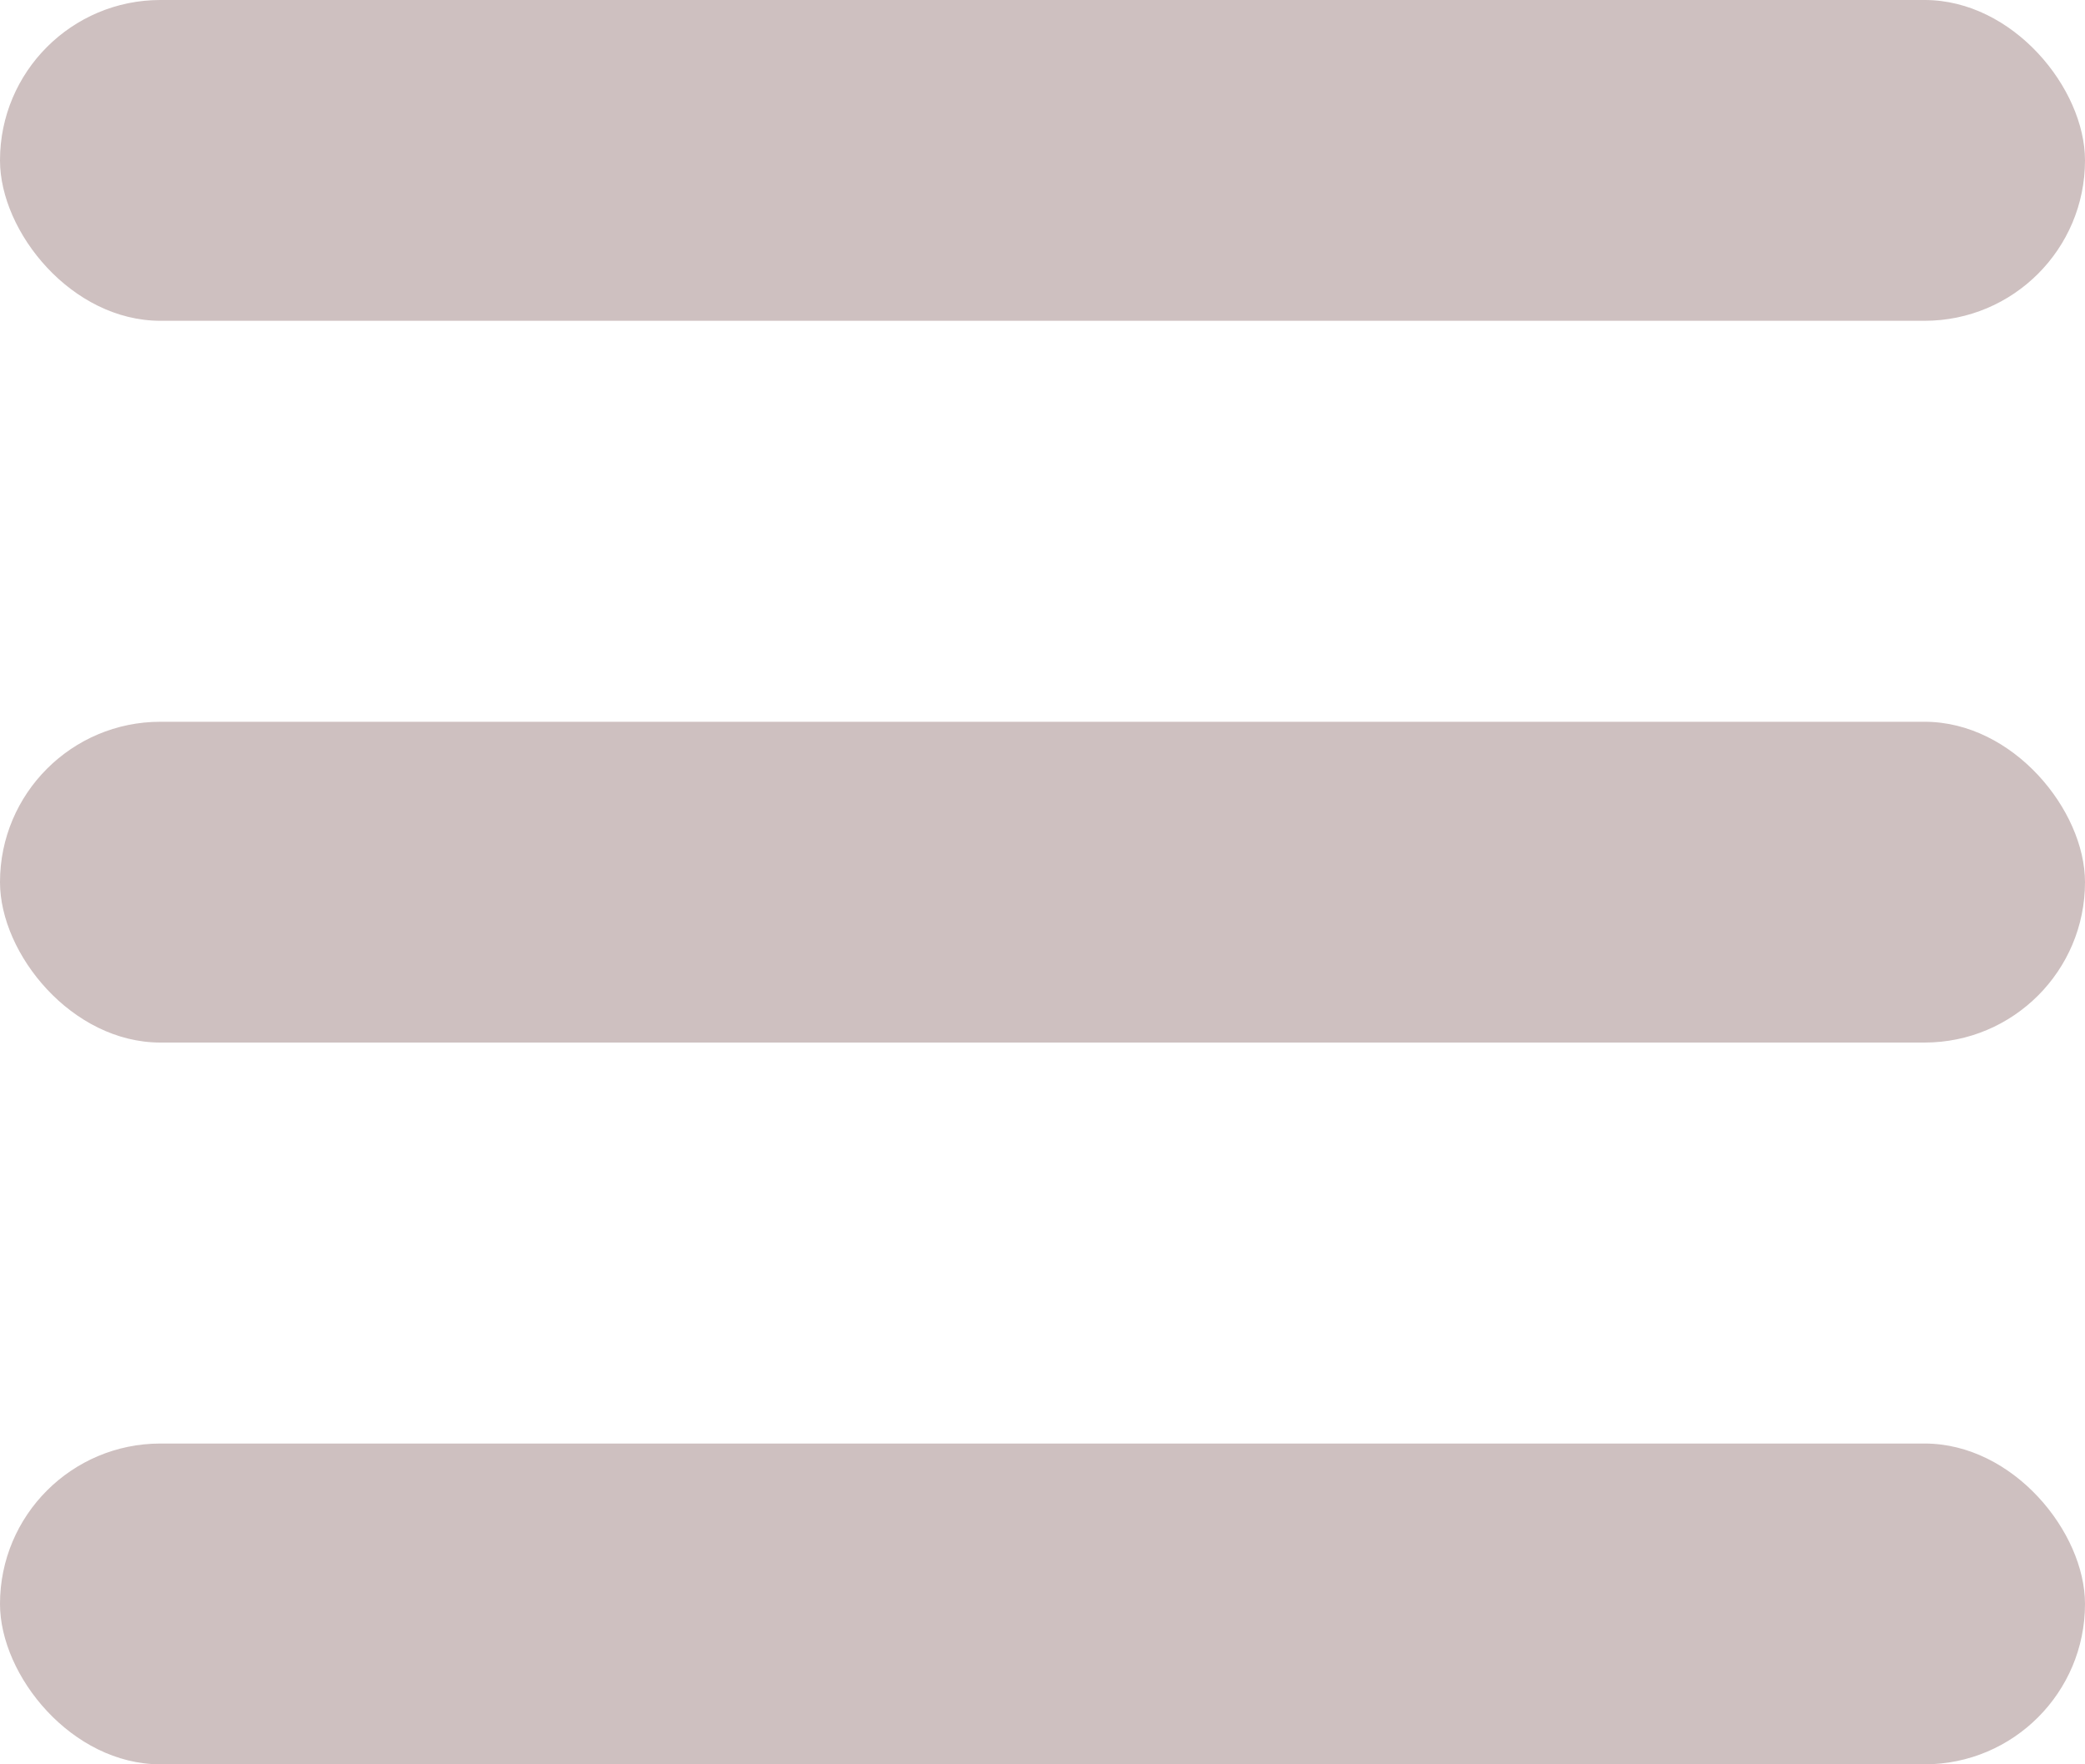
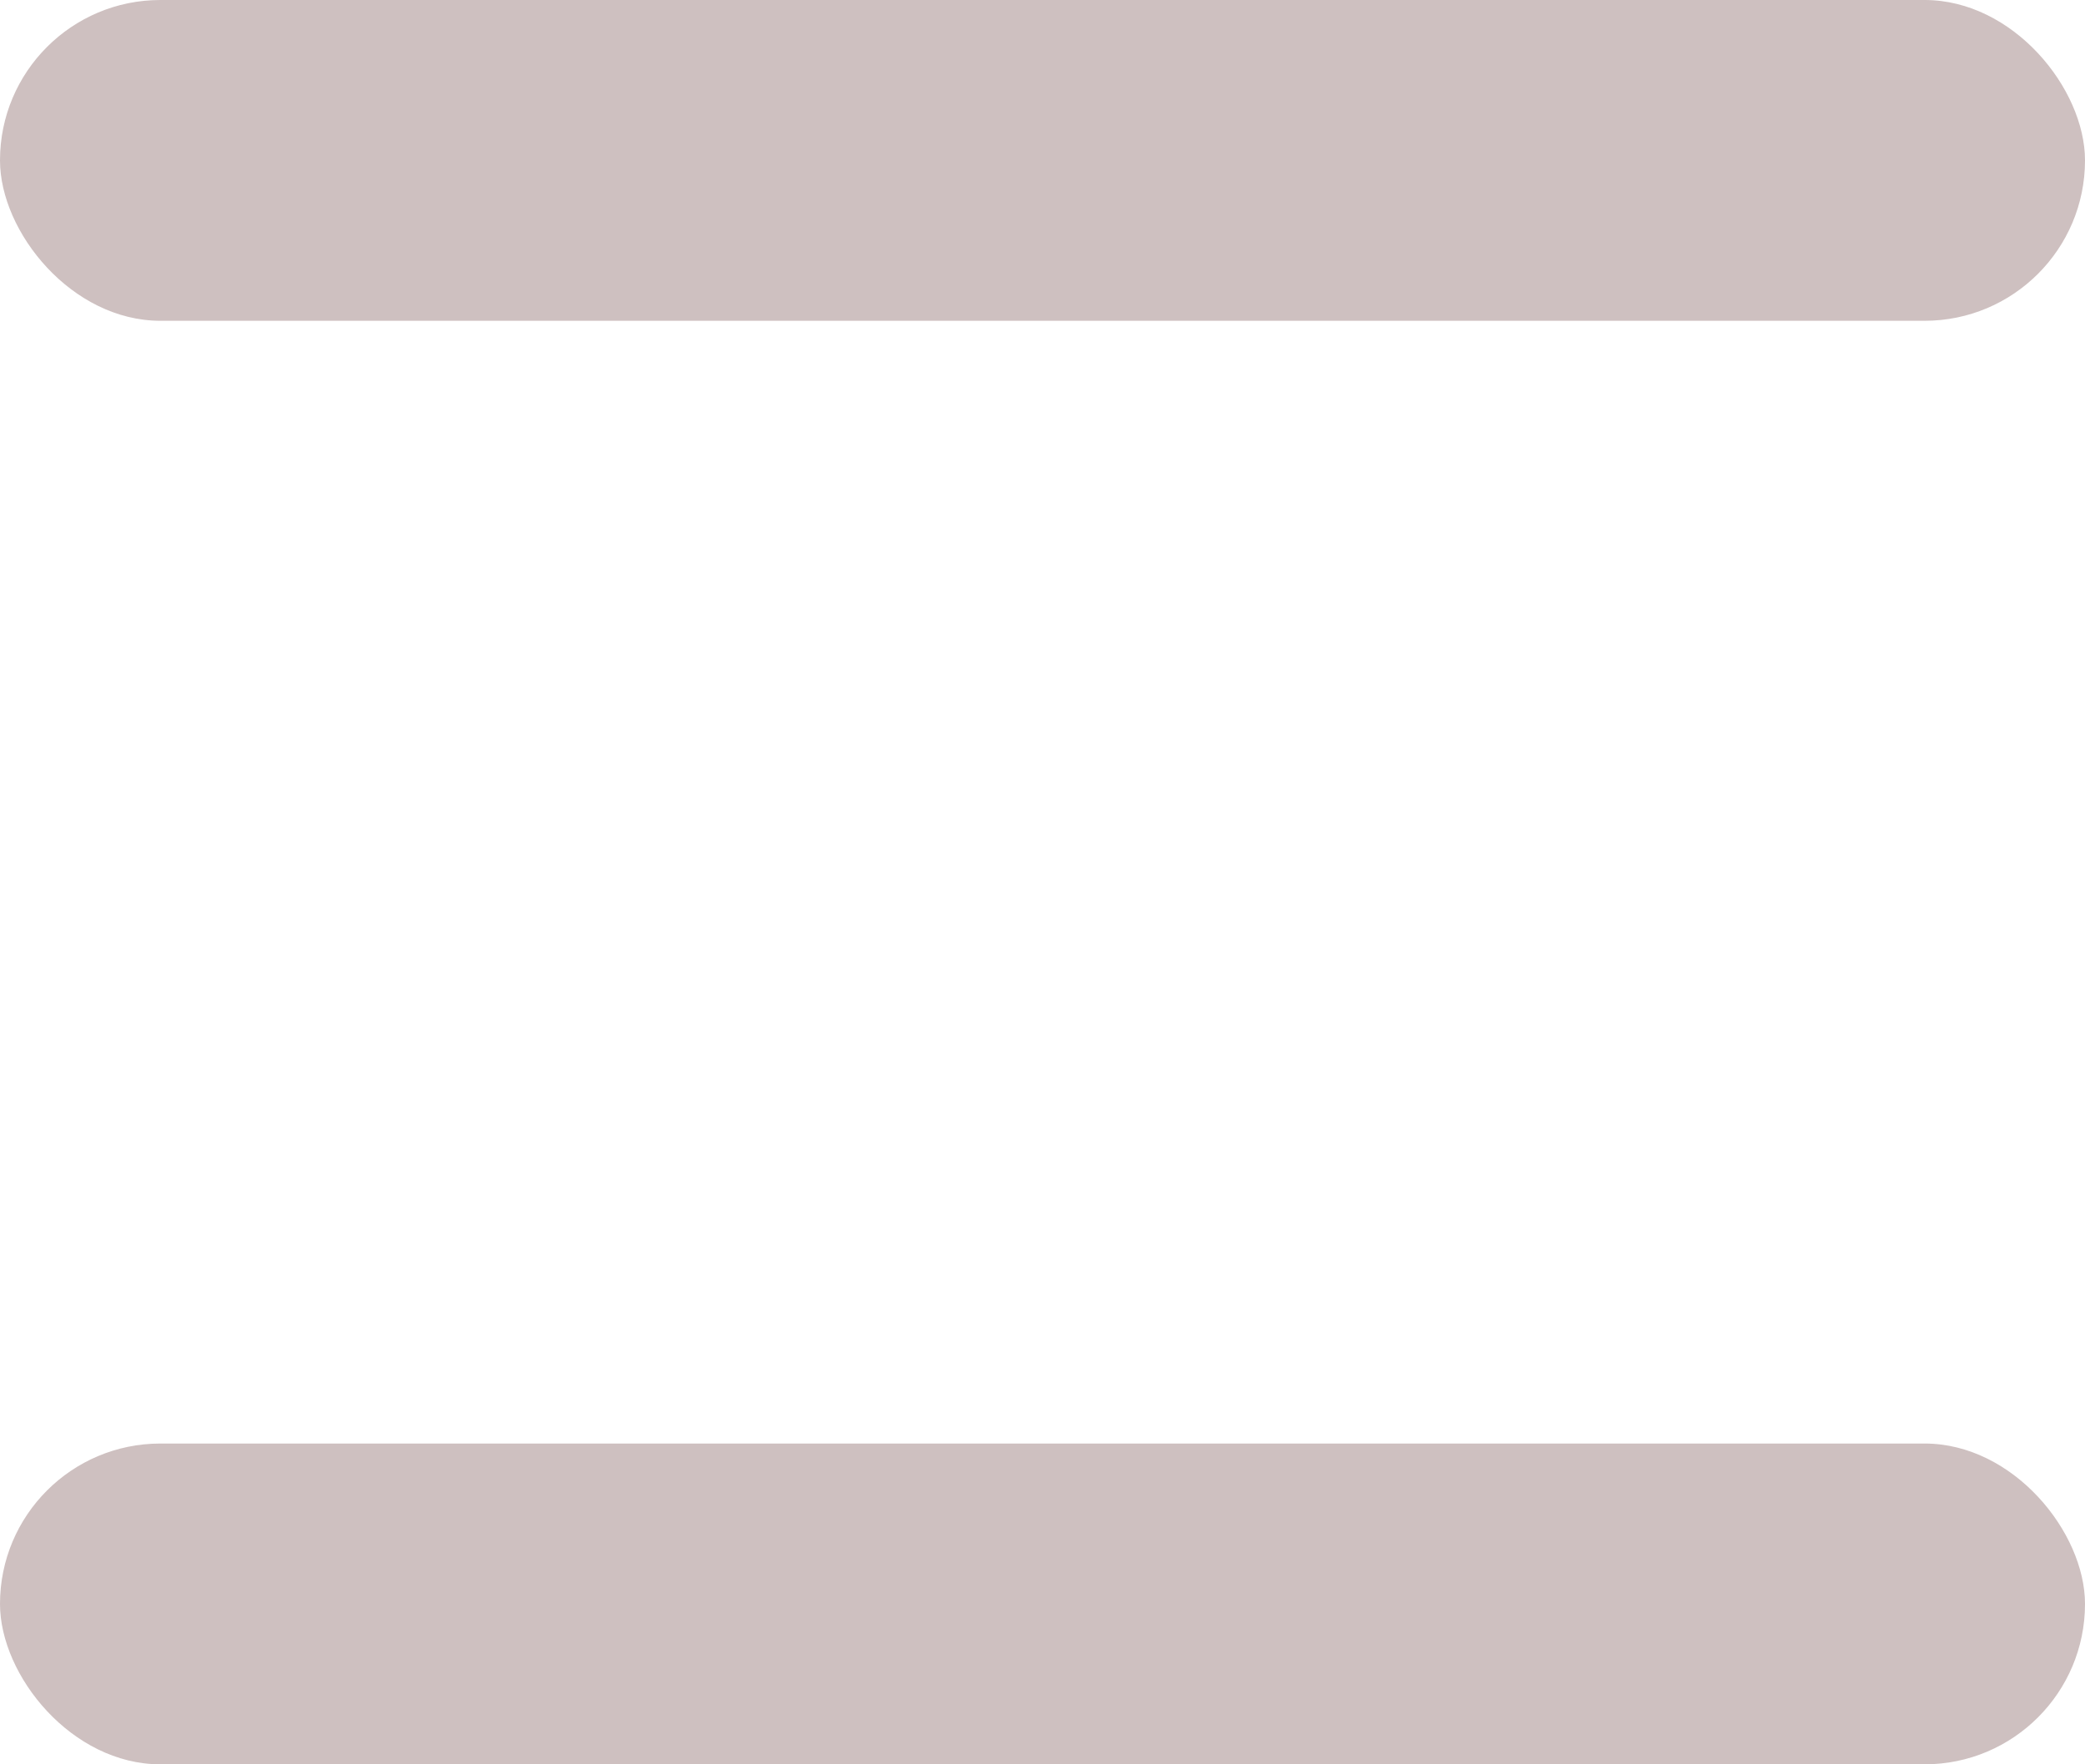
<svg xmlns="http://www.w3.org/2000/svg" width="26" height="22" viewBox="0 0 26 22" fill="none">
  <rect width="26" height="4" rx="2" fill="#CEC0C0" />
-   <rect y="9" width="26" height="4" rx="2" fill="#CEC0C0" />
  <rect y="18" width="26" height="4" rx="2" fill="#CEC0C0" />
</svg>